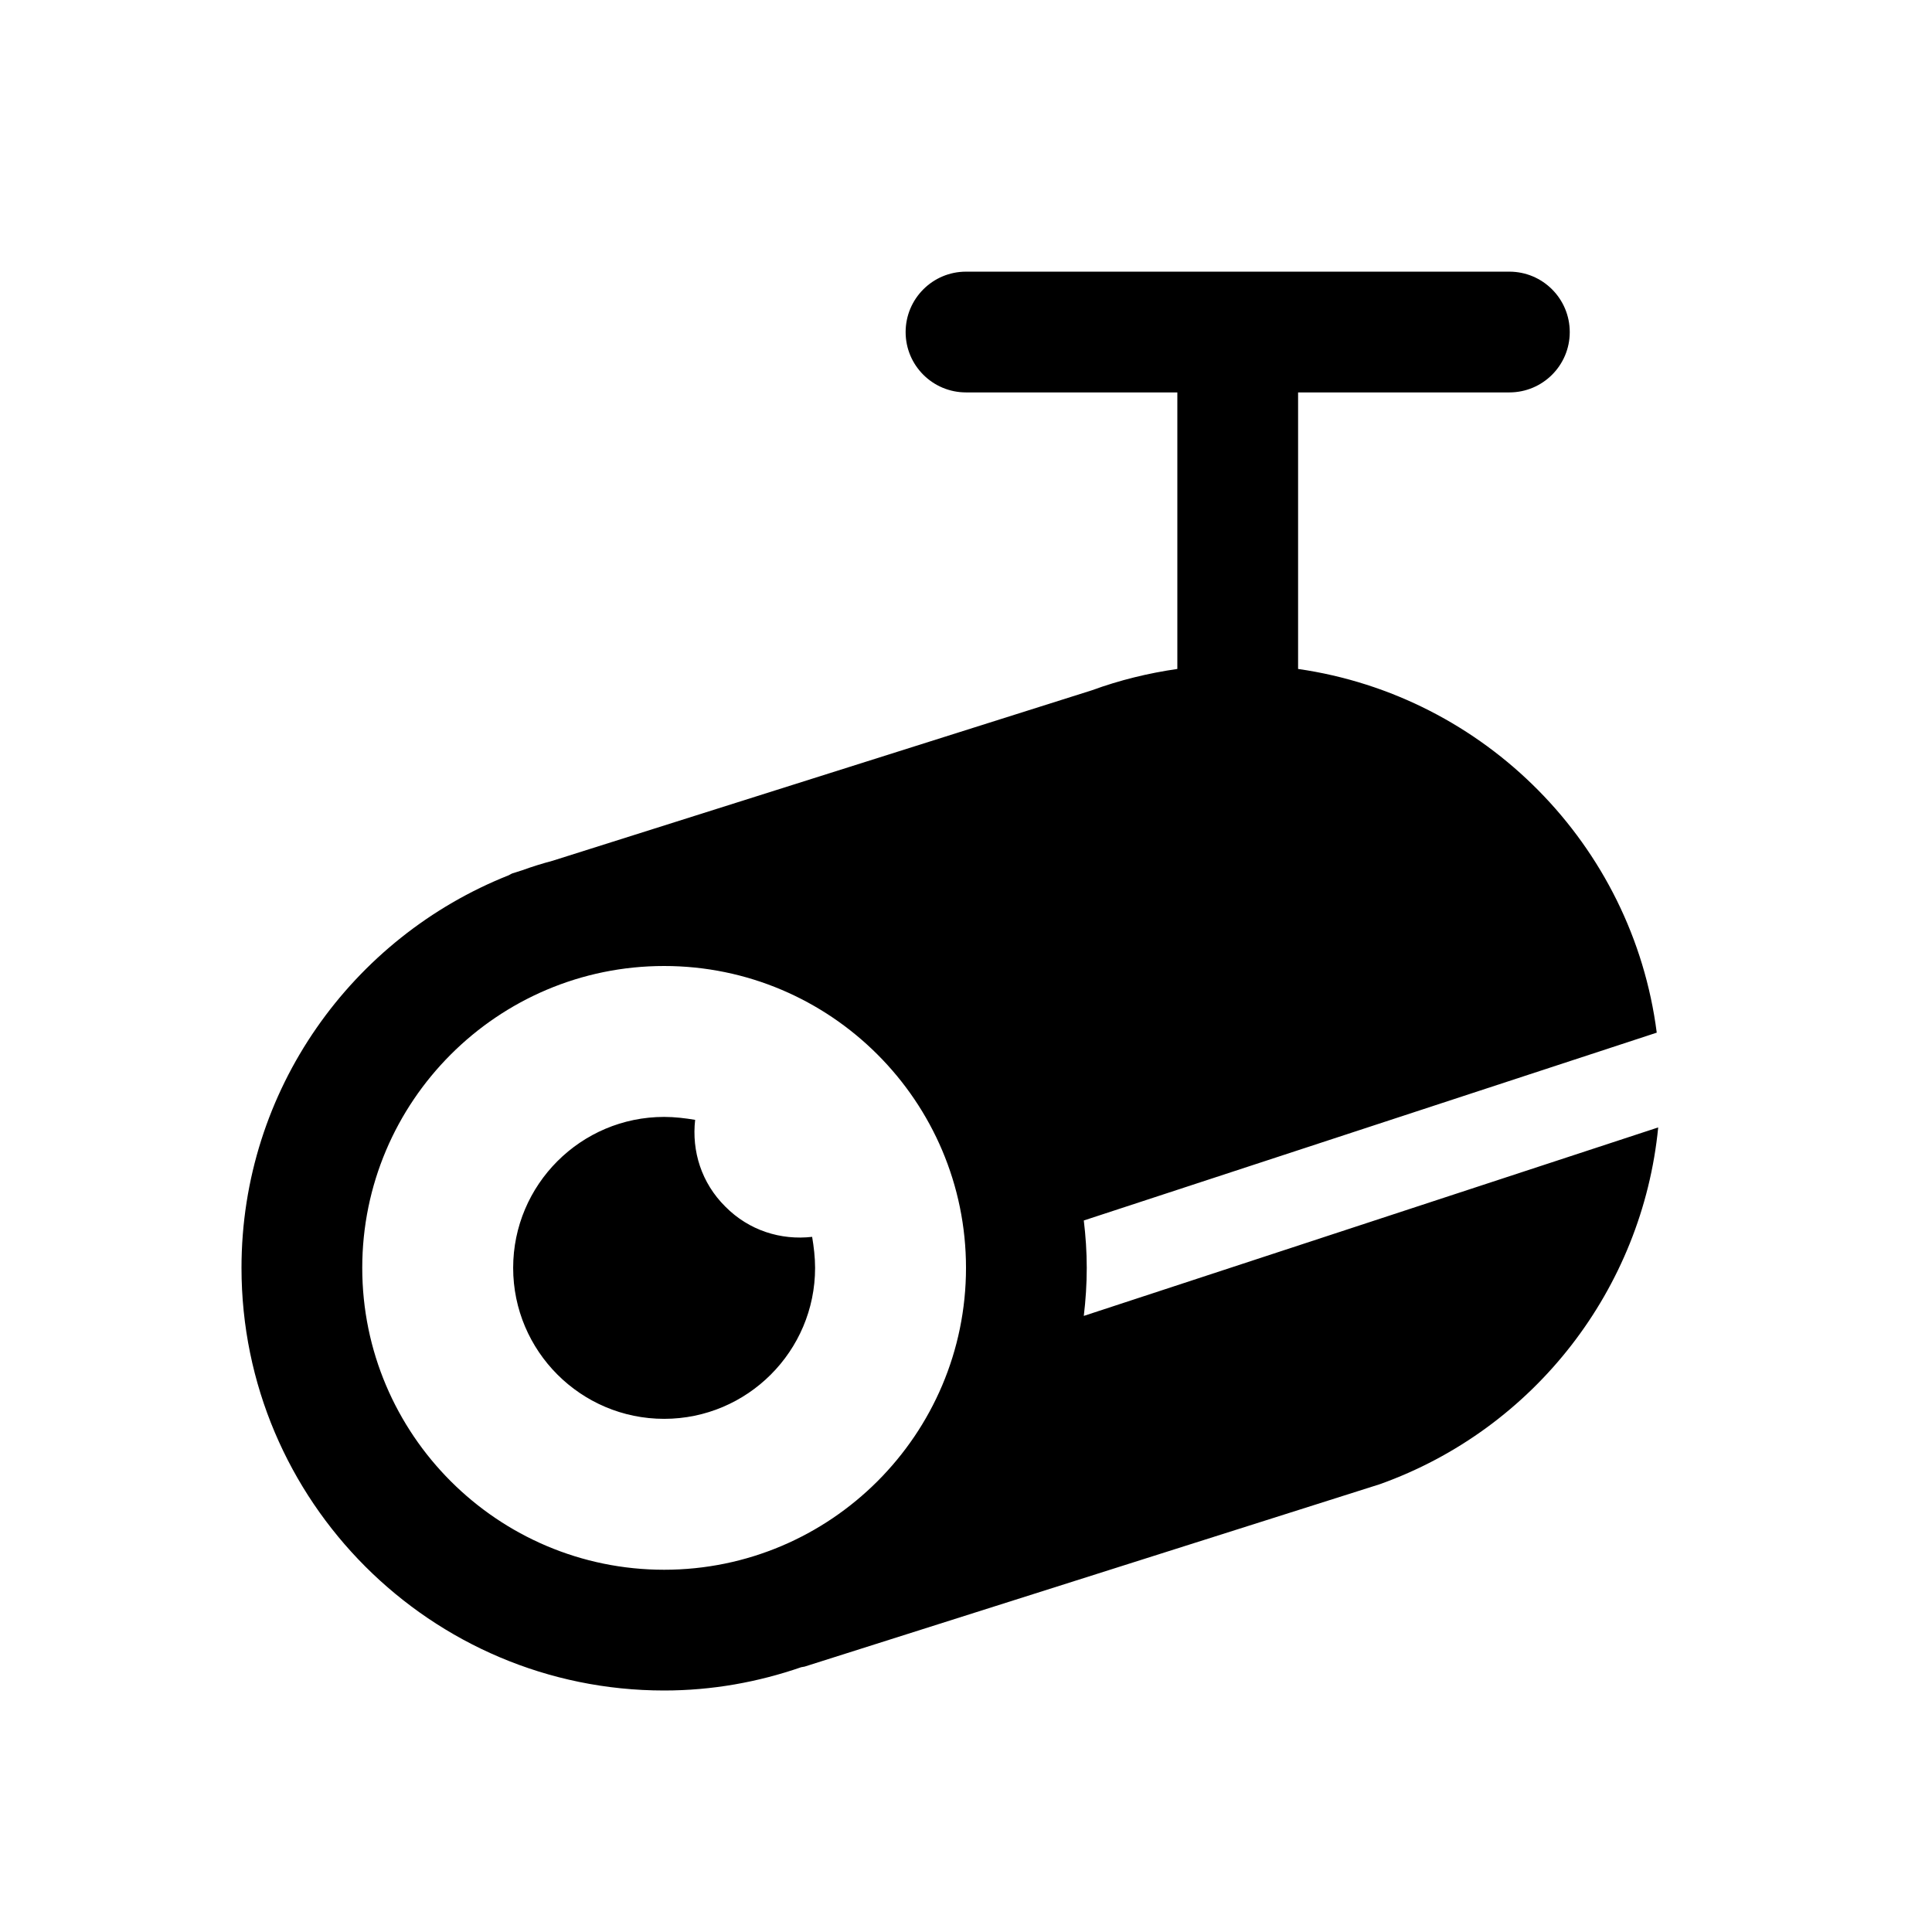
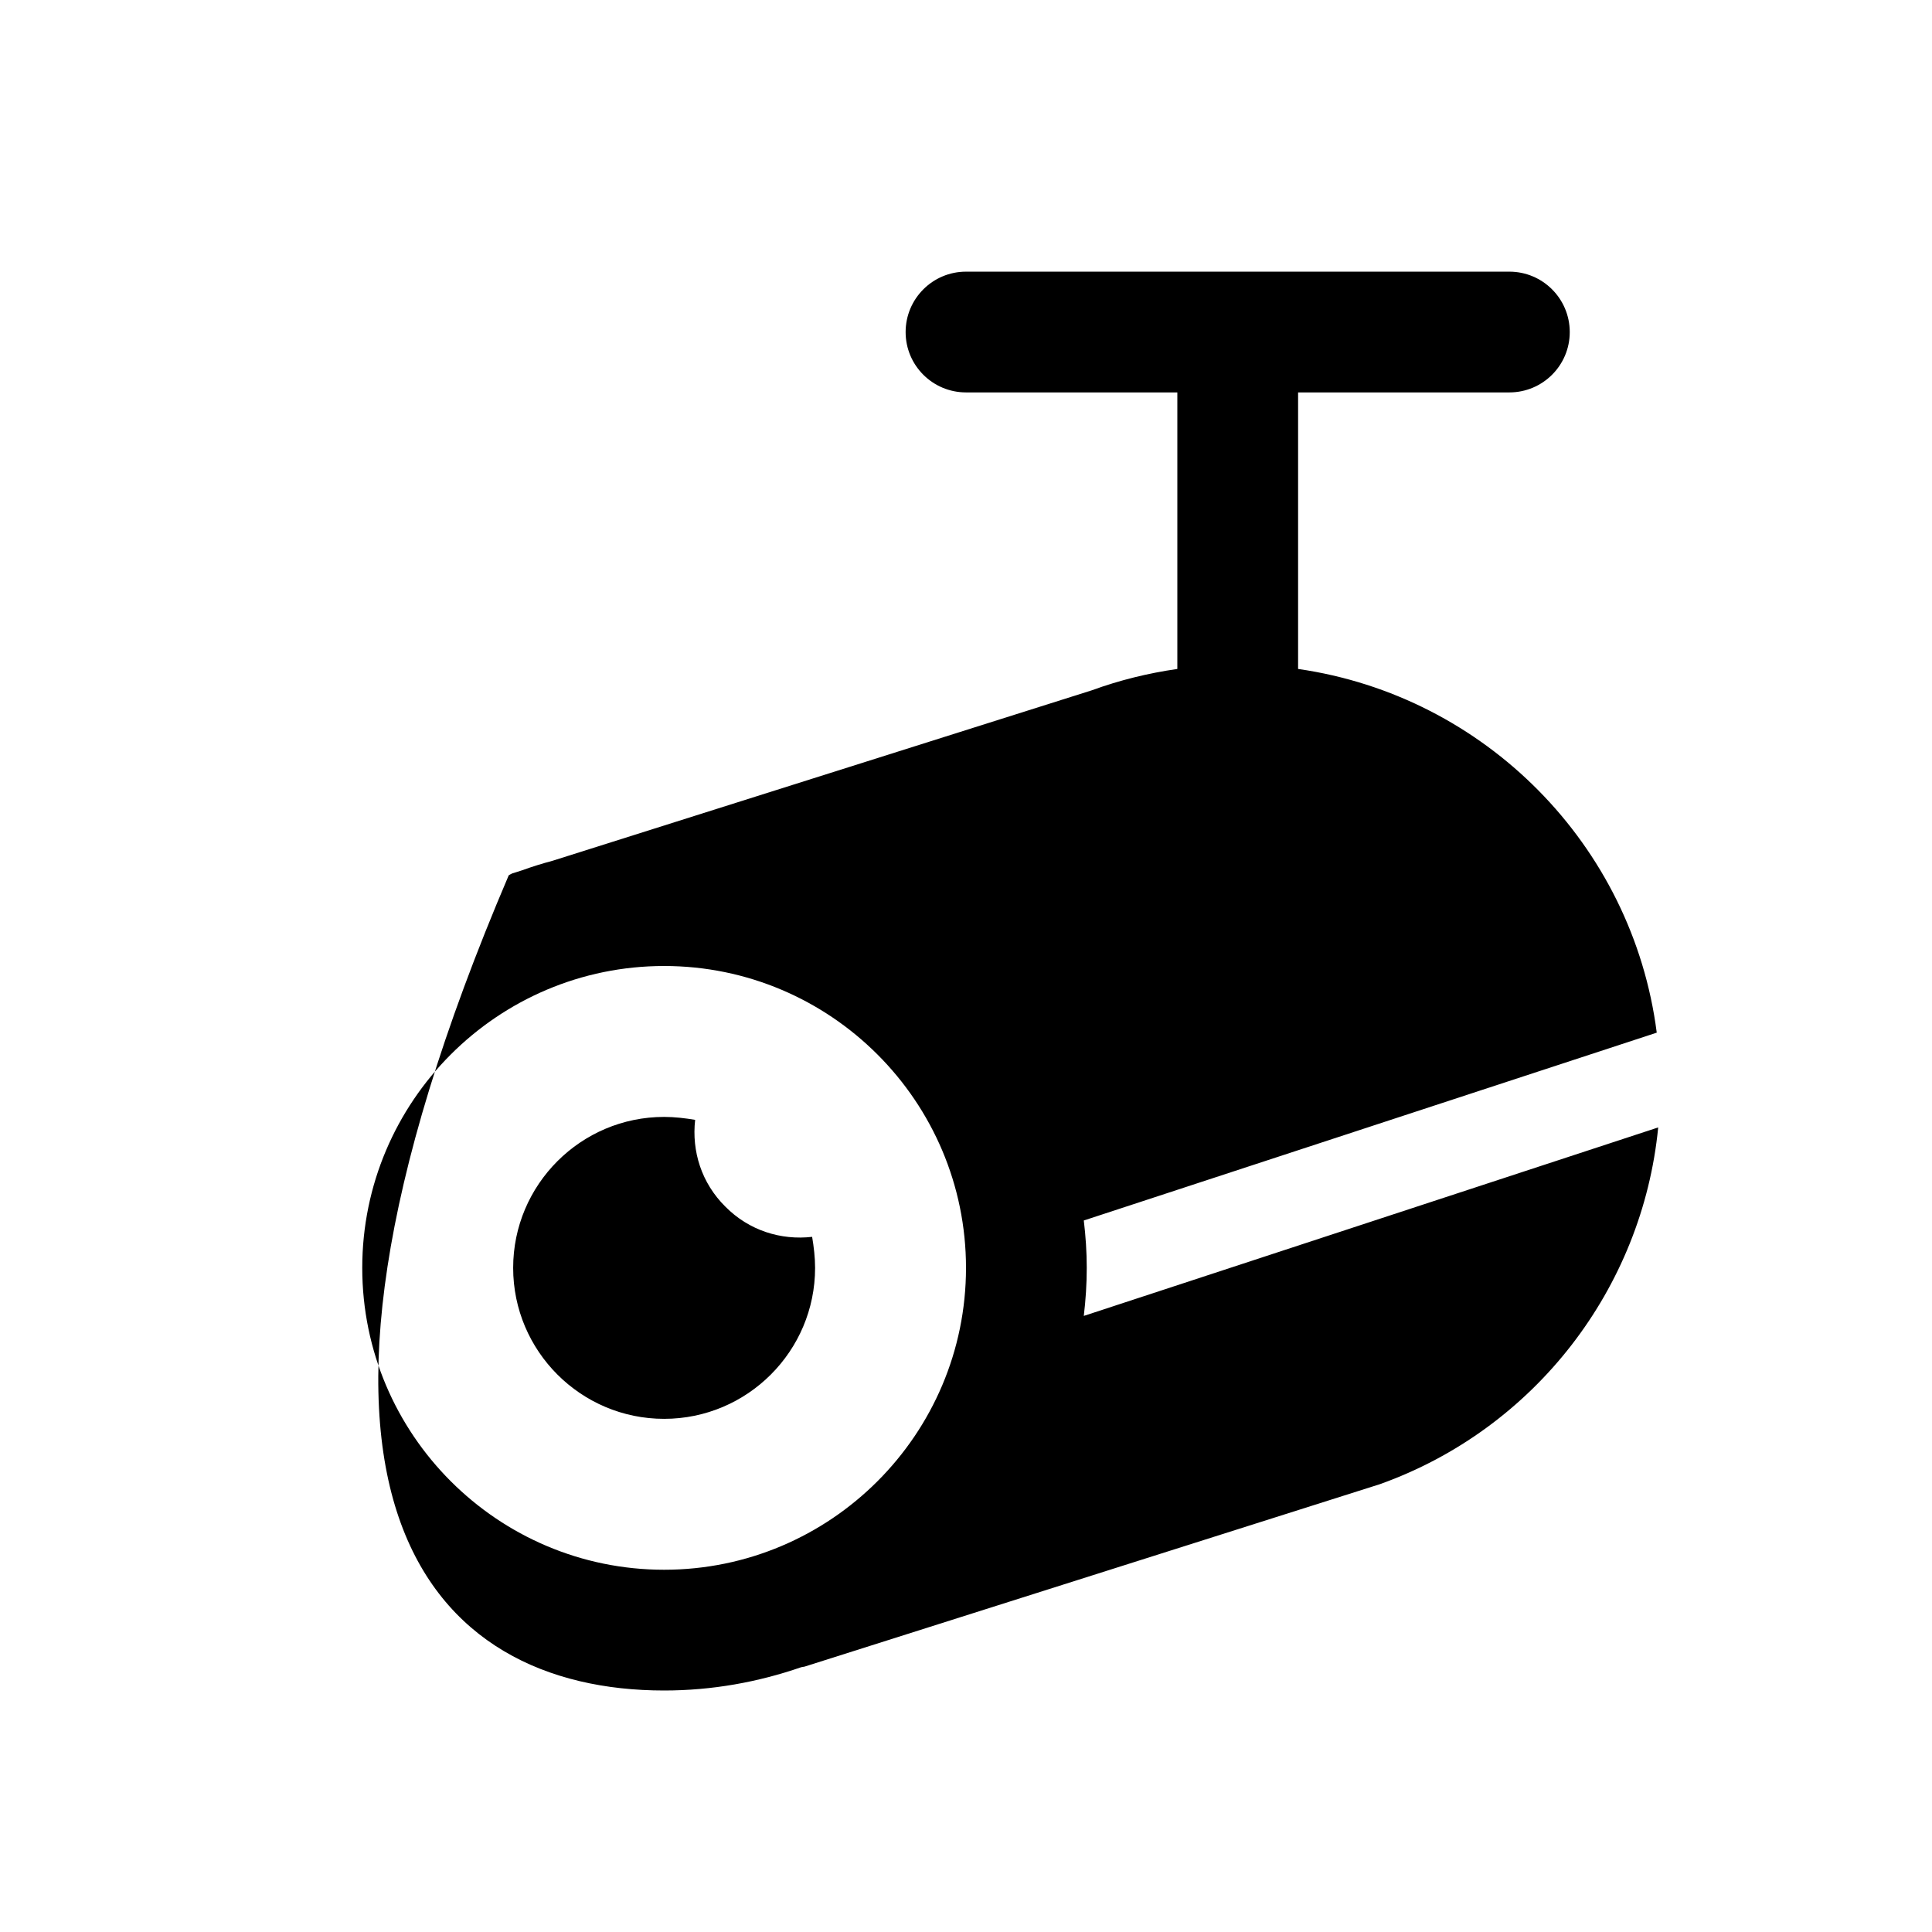
<svg xmlns="http://www.w3.org/2000/svg" width="36pt" height="36pt" viewBox="0 0 36 36" version="1.1">
  <g id="surface12501">
-     <path style=" stroke:none;fill-rule:nonzero;fill:rgb(0%,0%,0%);fill-opacity:1;" d="M 18 5.062 C 17.379 5.062 16.875 5.566 16.875 6.188 C 16.875 6.809 17.379 7.312 18 7.312 L 21.938 7.312 L 21.938 12.465 C 21.398 12.543 20.867 12.672 20.344 12.863 L 10.297 16.039 C 10.105 16.09 9.918 16.148 9.734 16.215 L 9.551 16.273 C 9.535 16.277 9.504 16.297 9.48 16.309 C 6.566 17.465 4.5 20.305 4.5 23.625 C 4.5 27.969 8.031 31.5 12.375 31.5 C 13.27 31.5 14.125 31.344 14.93 31.066 C 14.945 31.062 14.977 31.059 14.992 31.055 L 25.711 27.656 C 28.598 26.625 30.605 24.008 30.898 21.008 L 20.195 24.52 C 20.23 24.227 20.25 23.93 20.25 23.625 C 20.25 23.328 20.23 23.031 20.195 22.742 L 30.871 19.242 C 30.422 15.742 27.668 12.965 24.188 12.465 L 24.188 7.312 L 28.125 7.312 C 28.746 7.312 29.25 6.809 29.25 6.188 C 29.25 5.566 28.746 5.062 28.125 5.062 Z M 12.375 18 C 15.477 18 18 20.523 18 23.625 C 18 26.727 15.477 29.25 12.375 29.25 C 9.273 29.25 6.75 26.727 6.75 23.625 C 6.75 20.523 9.273 18 12.375 18 Z M 12.375 20.812 C 10.824 20.812 9.562 22.074 9.562 23.625 C 9.562 25.176 10.824 26.438 12.375 26.438 C 13.926 26.438 15.188 25.176 15.188 23.625 C 15.188 23.43 15.164 23.23 15.133 23.047 C 14.551 23.113 13.957 22.93 13.516 22.484 C 13.07 22.043 12.887 21.449 12.953 20.867 C 12.77 20.836 12.57 20.812 12.375 20.812 Z M 12.375 20.812 " />
+     <path style=" stroke:none;fill-rule:nonzero;fill:rgb(0%,0%,0%);fill-opacity:1;" d="M 18 5.062 C 17.379 5.062 16.875 5.566 16.875 6.188 C 16.875 6.809 17.379 7.312 18 7.312 L 21.938 7.312 L 21.938 12.465 C 21.398 12.543 20.867 12.672 20.344 12.863 L 10.297 16.039 C 10.105 16.09 9.918 16.148 9.734 16.215 L 9.551 16.273 C 9.535 16.277 9.504 16.297 9.48 16.309 C 4.5 27.969 8.031 31.5 12.375 31.5 C 13.27 31.5 14.125 31.344 14.93 31.066 C 14.945 31.062 14.977 31.059 14.992 31.055 L 25.711 27.656 C 28.598 26.625 30.605 24.008 30.898 21.008 L 20.195 24.52 C 20.23 24.227 20.25 23.93 20.25 23.625 C 20.25 23.328 20.23 23.031 20.195 22.742 L 30.871 19.242 C 30.422 15.742 27.668 12.965 24.188 12.465 L 24.188 7.312 L 28.125 7.312 C 28.746 7.312 29.25 6.809 29.25 6.188 C 29.25 5.566 28.746 5.062 28.125 5.062 Z M 12.375 18 C 15.477 18 18 20.523 18 23.625 C 18 26.727 15.477 29.25 12.375 29.25 C 9.273 29.25 6.75 26.727 6.75 23.625 C 6.75 20.523 9.273 18 12.375 18 Z M 12.375 20.812 C 10.824 20.812 9.562 22.074 9.562 23.625 C 9.562 25.176 10.824 26.438 12.375 26.438 C 13.926 26.438 15.188 25.176 15.188 23.625 C 15.188 23.43 15.164 23.23 15.133 23.047 C 14.551 23.113 13.957 22.93 13.516 22.484 C 13.07 22.043 12.887 21.449 12.953 20.867 C 12.77 20.836 12.57 20.812 12.375 20.812 Z M 12.375 20.812 " />
  </g>
</svg>